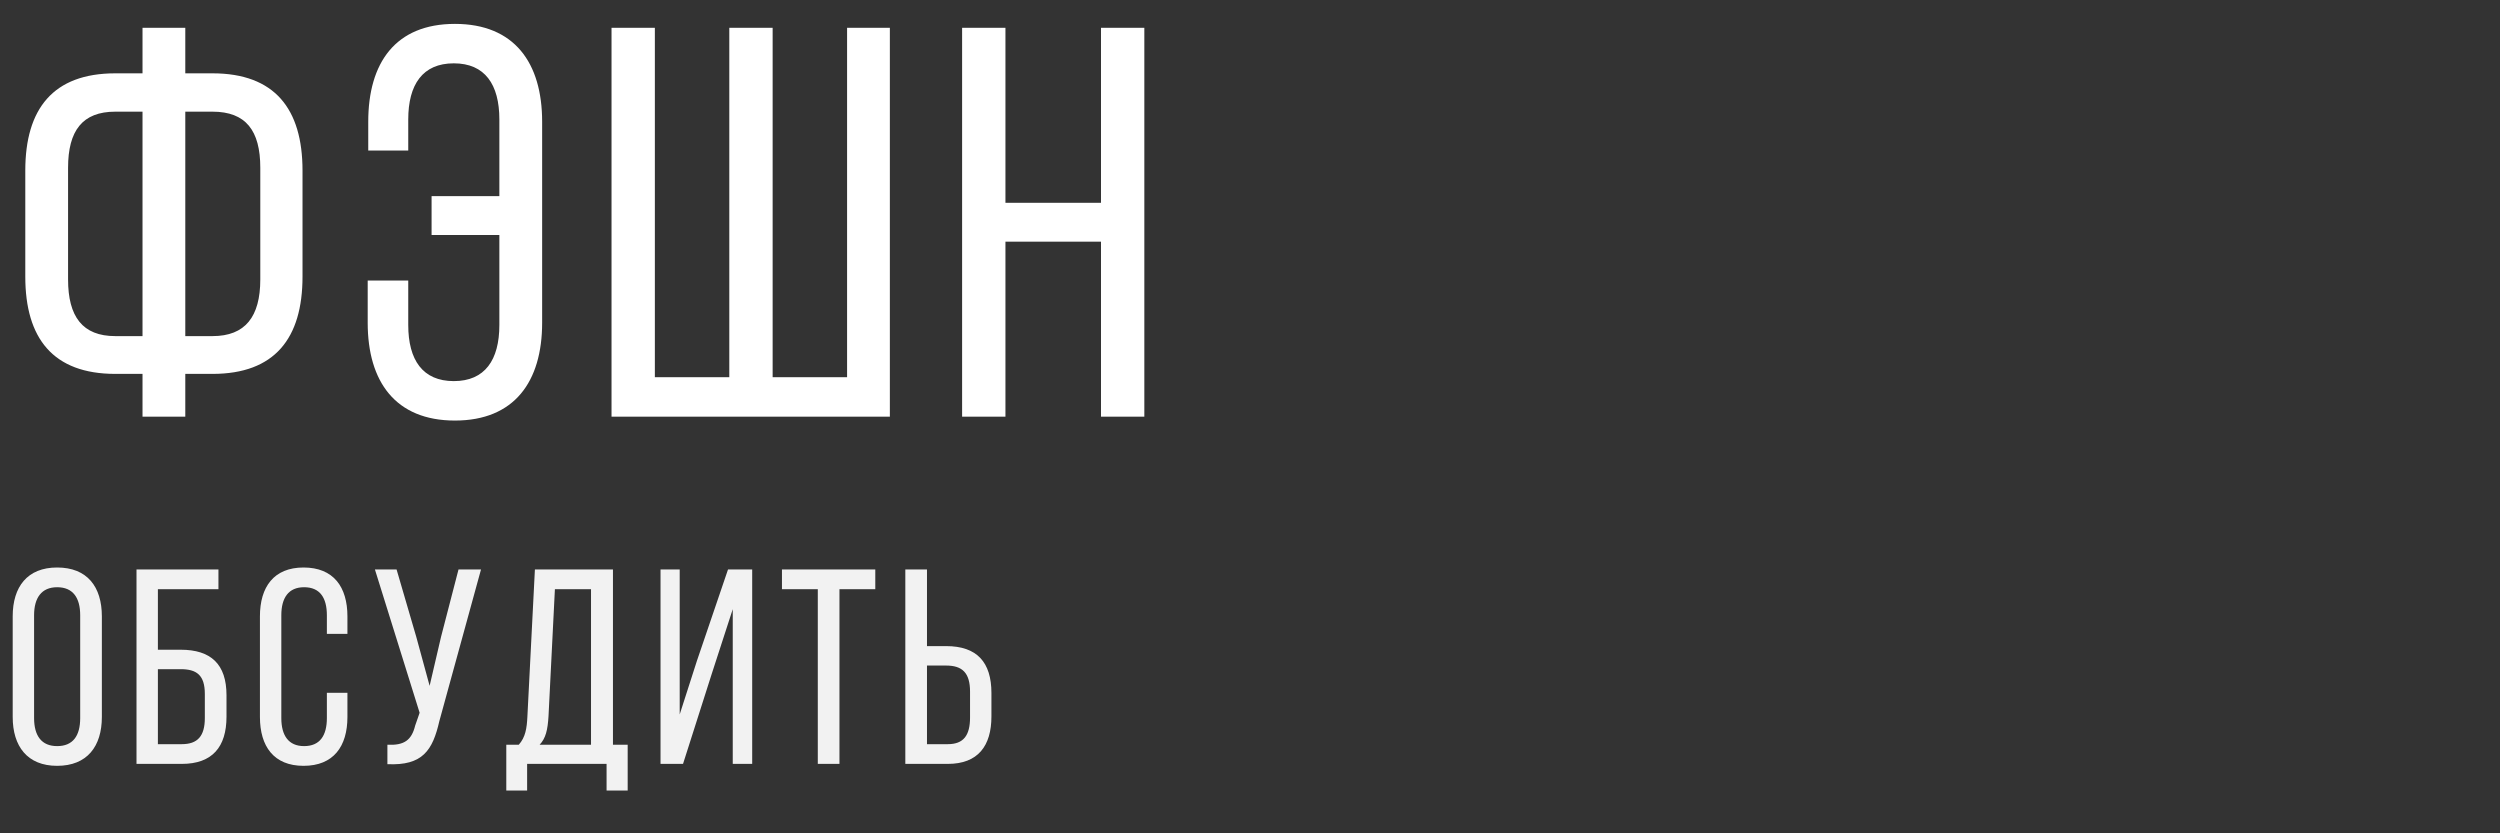
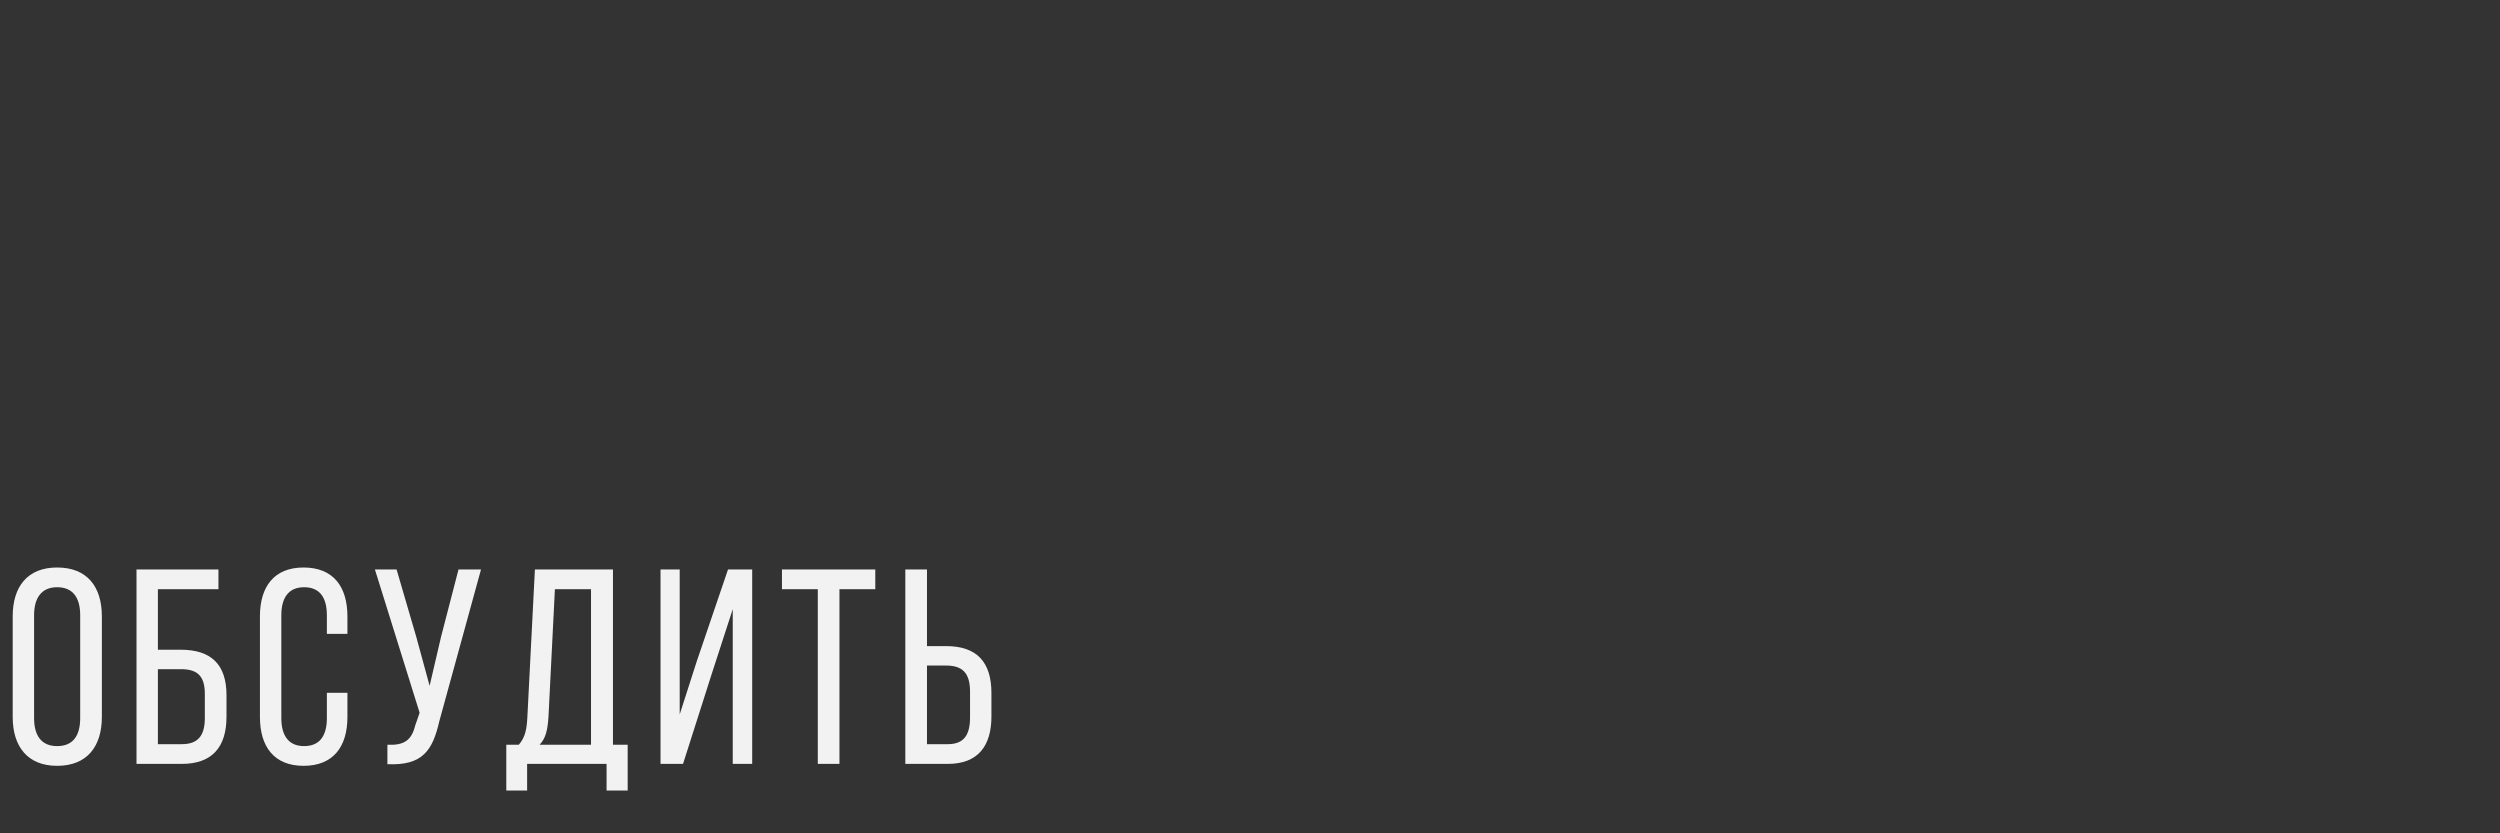
<svg xmlns="http://www.w3.org/2000/svg" width="180" height="60" viewBox="0 0 180 60" fill="none">
  <rect x="0" y="0" width="180" height="60" fill="#333333" stroke="none" />
-   <path d="M13.341 5.28V2H10.261V5.28H8.301C3.821 5.28 1.821 7.84 1.821 12.28V19.92C1.821 24.36 3.821 26.92 8.301 26.92H10.261V30H13.341V26.92H15.301C19.781 26.92 21.781 24.36 21.781 19.92V12.28C21.781 7.84 19.781 5.28 15.301 5.28H13.341ZM10.261 8.04V24.2H8.301C5.941 24.2 4.901 22.8 4.901 20.12V12.08C4.901 9.4 5.941 8.04 8.301 8.04H10.261ZM13.341 24.2V8.04H15.301C17.701 8.04 18.741 9.4 18.741 12.08V20.12C18.741 22.8 17.661 24.2 15.301 24.2H13.341ZM32.754 1.72C28.474 1.72 26.514 4.52 26.514 8.76V10.84H29.394V8.6C29.394 6.08 30.434 4.56 32.674 4.56C34.914 4.56 35.954 6.08 35.954 8.6V14.12H31.074V16.92H35.954V23.4C35.954 25.92 34.914 27.44 32.674 27.44C30.434 27.44 29.394 25.92 29.394 23.4V20.2H26.474V23.24C26.474 27.48 28.474 30.28 32.754 30.28C37.034 30.28 39.034 27.48 39.034 23.24V8.76C39.034 4.52 37.034 1.72 32.754 1.72ZM44.03 2V30H64.07V2H60.99V27.16H55.63V2H52.51V27.16H47.15V2H44.03ZM79.272 17.4V30H82.392V2H79.272V14.6H72.392V2H69.272V30H72.392V17.4H79.272Z" fill="white" />
  <path d="M0.914 51.62C0.914 53.74 1.974 55.14 4.114 55.14C6.274 55.14 7.334 53.74 7.334 51.62V44.38C7.334 42.24 6.274 40.86 4.114 40.86C1.974 40.86 0.914 42.24 0.914 44.38V51.62ZM2.454 44.3C2.454 43.04 2.994 42.28 4.114 42.28C5.254 42.28 5.774 43.04 5.774 44.3V51.7C5.774 52.98 5.254 53.72 4.114 53.72C2.994 53.72 2.454 52.98 2.454 51.7V44.3ZM11.368 46.78V42.42H15.728V41H9.828V55H13.088C15.288 55 16.308 53.78 16.308 51.6V50.06C16.308 47.82 15.188 46.78 13.008 46.78H11.368ZM11.368 53.58V48.18H13.008C14.148 48.18 14.748 48.6 14.748 49.96V51.7C14.748 53 14.228 53.58 13.088 53.58H11.368ZM21.855 40.86C19.715 40.86 18.715 42.26 18.715 44.38V51.62C18.715 53.74 19.715 55.14 21.855 55.14C24.015 55.14 25.015 53.74 25.015 51.62V49.88H23.535V51.7C23.535 52.96 23.035 53.72 21.895 53.72C20.775 53.72 20.255 52.96 20.255 51.7V44.3C20.255 43.04 20.775 42.28 21.895 42.28C23.035 42.28 23.535 43.04 23.535 44.3V45.64H25.015V44.38C25.015 42.26 24.015 40.86 21.855 40.86ZM34.633 41H33.013L31.753 45.86L30.933 49.38L29.973 45.86L28.553 41H26.993L30.213 51.32L29.893 52.24C29.633 53.3 29.093 53.68 27.893 53.62V55.02C30.433 55.14 31.153 54.02 31.633 51.92L34.633 41ZM45.193 56.92V53.62H44.133V41H38.513L37.973 51.58C37.933 52.44 37.833 53.08 37.353 53.62H36.453V56.92H37.953V55H43.673V56.92H45.193ZM39.953 42.42H42.553V53.62H38.853C39.293 53.16 39.433 52.56 39.493 51.56L39.953 42.42ZM52.758 43.86V55H54.158V41H52.418L50.178 47.58L48.938 51.44V41H47.558V55H49.178L51.238 48.54L52.758 43.86ZM60.441 55V42.42H63.021V41H56.301V42.42H58.881V55H60.441ZM66.743 46.52V41H65.183V55H68.243C70.423 55 71.383 53.7 71.383 51.58V49.9C71.383 47.68 70.343 46.52 68.123 46.52H66.743ZM66.743 53.58V47.92H68.123C69.283 47.92 69.843 48.44 69.843 49.8V51.66C69.843 52.94 69.383 53.58 68.243 53.58H66.743Z" fill="#F2F2F2" />
</svg>